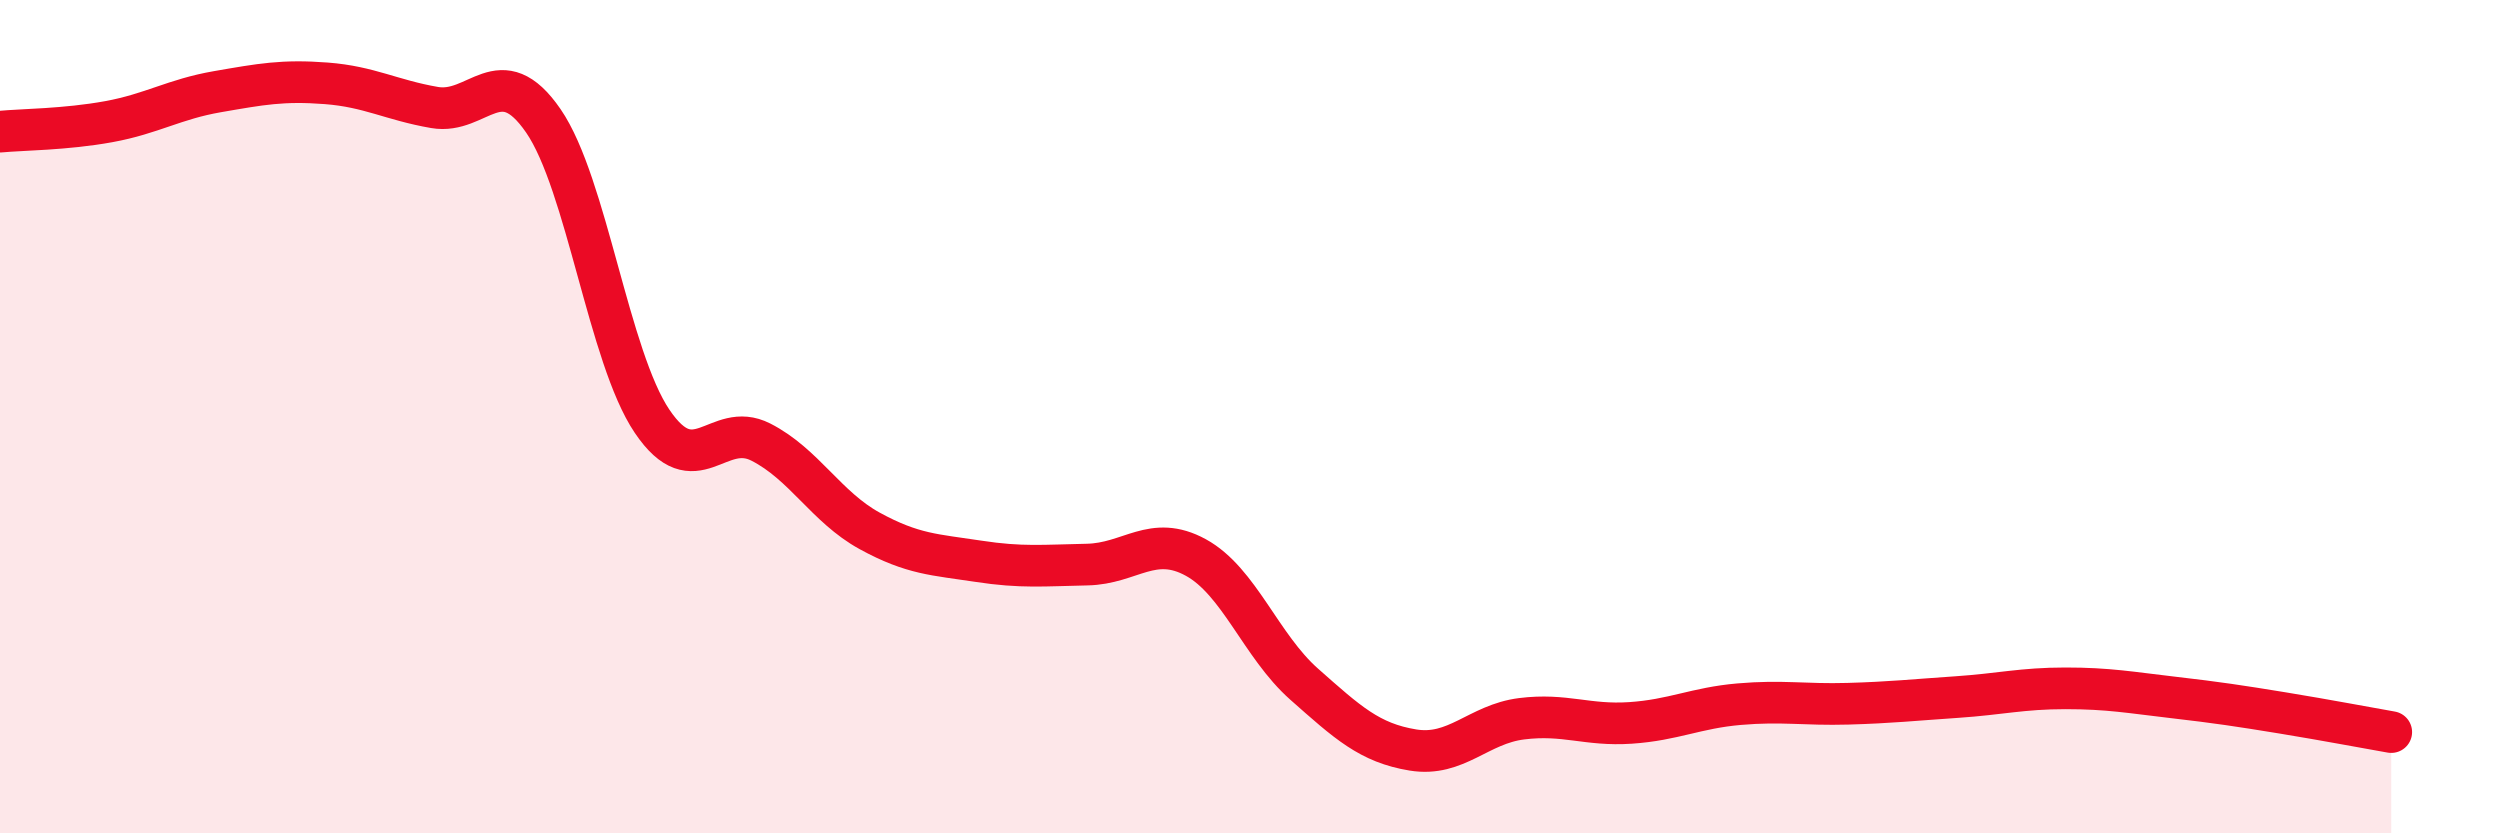
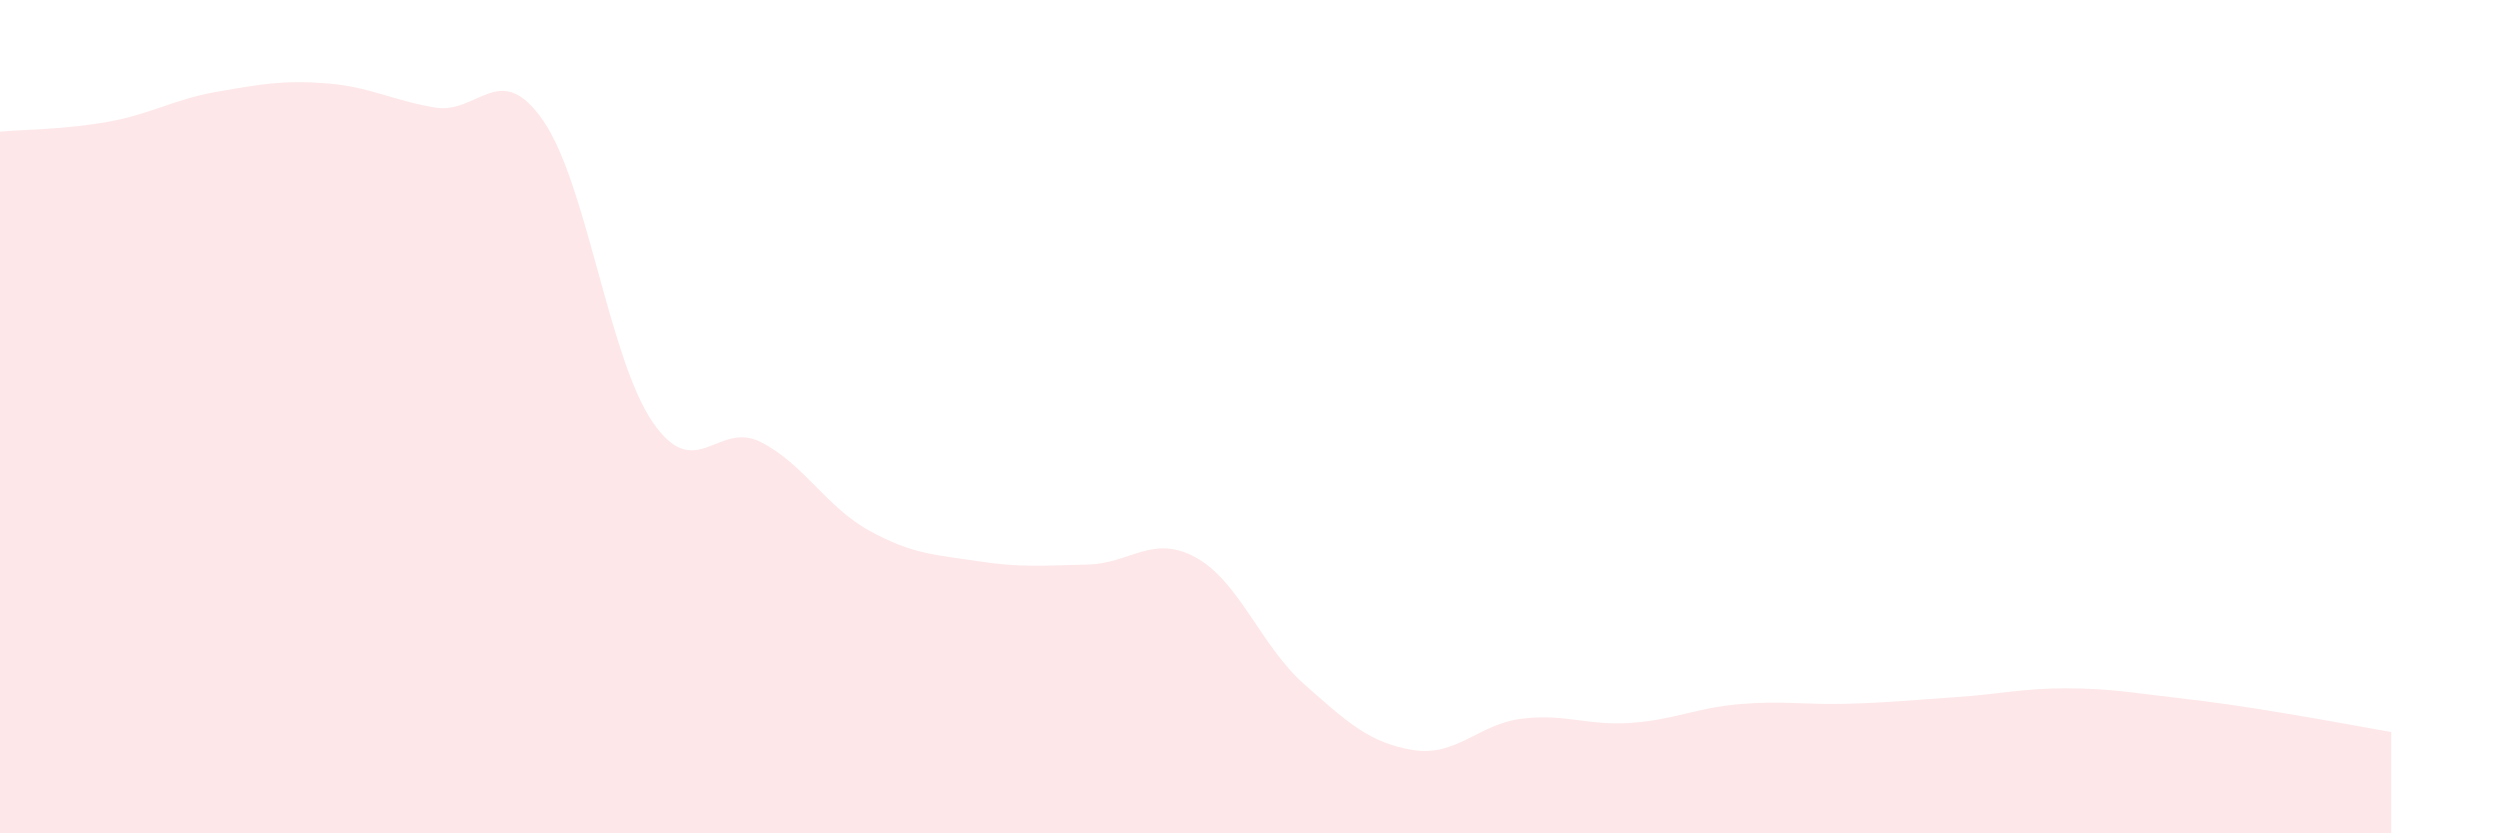
<svg xmlns="http://www.w3.org/2000/svg" width="60" height="20" viewBox="0 0 60 20">
  <path d="M 0,3.16 C 0.52,3.11 1.57,3.11 2.61,2.92 C 3.65,2.73 4.18,2.38 5.22,2.2 C 6.26,2.02 6.79,1.92 7.83,2 C 8.87,2.08 9.39,2.4 10.43,2.58 C 11.47,2.76 12,1.39 13.04,2.9 C 14.08,4.41 14.61,8.57 15.65,10.11 C 16.69,11.65 17.22,10.08 18.26,10.61 C 19.3,11.14 19.83,12.17 20.87,12.74 C 21.91,13.31 22.44,13.31 23.48,13.47 C 24.52,13.63 25.05,13.57 26.09,13.55 C 27.13,13.53 27.66,12.81 28.7,13.38 C 29.74,13.95 30.26,15.5 31.3,16.42 C 32.34,17.34 32.87,17.83 33.91,18 C 34.95,18.17 35.48,17.38 36.52,17.25 C 37.56,17.12 38.09,17.42 39.13,17.35 C 40.17,17.28 40.7,16.99 41.74,16.9 C 42.78,16.81 43.31,16.92 44.35,16.89 C 45.39,16.86 45.92,16.8 46.96,16.73 C 48,16.66 48.53,16.52 49.57,16.52 C 50.61,16.52 51.13,16.62 52.17,16.74 C 53.21,16.86 53.74,16.94 54.78,17.11 C 55.82,17.28 56.87,17.48 57.39,17.57L57.39 20L0 20Z" fill="#EB0A25" opacity="0.1" stroke-linecap="round" stroke-linejoin="round" />
-   <path d="M 0,3.16 C 0.52,3.11 1.57,3.11 2.61,2.92 C 3.65,2.73 4.18,2.38 5.22,2.2 C 6.26,2.02 6.79,1.92 7.83,2 C 8.87,2.08 9.39,2.4 10.43,2.58 C 11.47,2.76 12,1.39 13.04,2.9 C 14.08,4.41 14.61,8.57 15.65,10.11 C 16.69,11.65 17.22,10.08 18.26,10.61 C 19.3,11.14 19.83,12.17 20.87,12.74 C 21.91,13.31 22.44,13.31 23.48,13.47 C 24.52,13.63 25.05,13.57 26.09,13.55 C 27.13,13.53 27.66,12.81 28.7,13.38 C 29.74,13.95 30.26,15.5 31.3,16.42 C 32.34,17.34 32.87,17.83 33.91,18 C 34.95,18.17 35.48,17.38 36.52,17.25 C 37.56,17.12 38.09,17.42 39.13,17.35 C 40.17,17.28 40.7,16.99 41.74,16.9 C 42.78,16.81 43.31,16.92 44.35,16.89 C 45.39,16.86 45.92,16.8 46.96,16.73 C 48,16.66 48.53,16.52 49.57,16.52 C 50.61,16.52 51.13,16.62 52.17,16.74 C 53.21,16.86 53.74,16.94 54.78,17.11 C 55.82,17.28 56.87,17.48 57.39,17.57" stroke="#EB0A25" stroke-width="1" fill="none" stroke-linecap="round" stroke-linejoin="round" />
</svg>